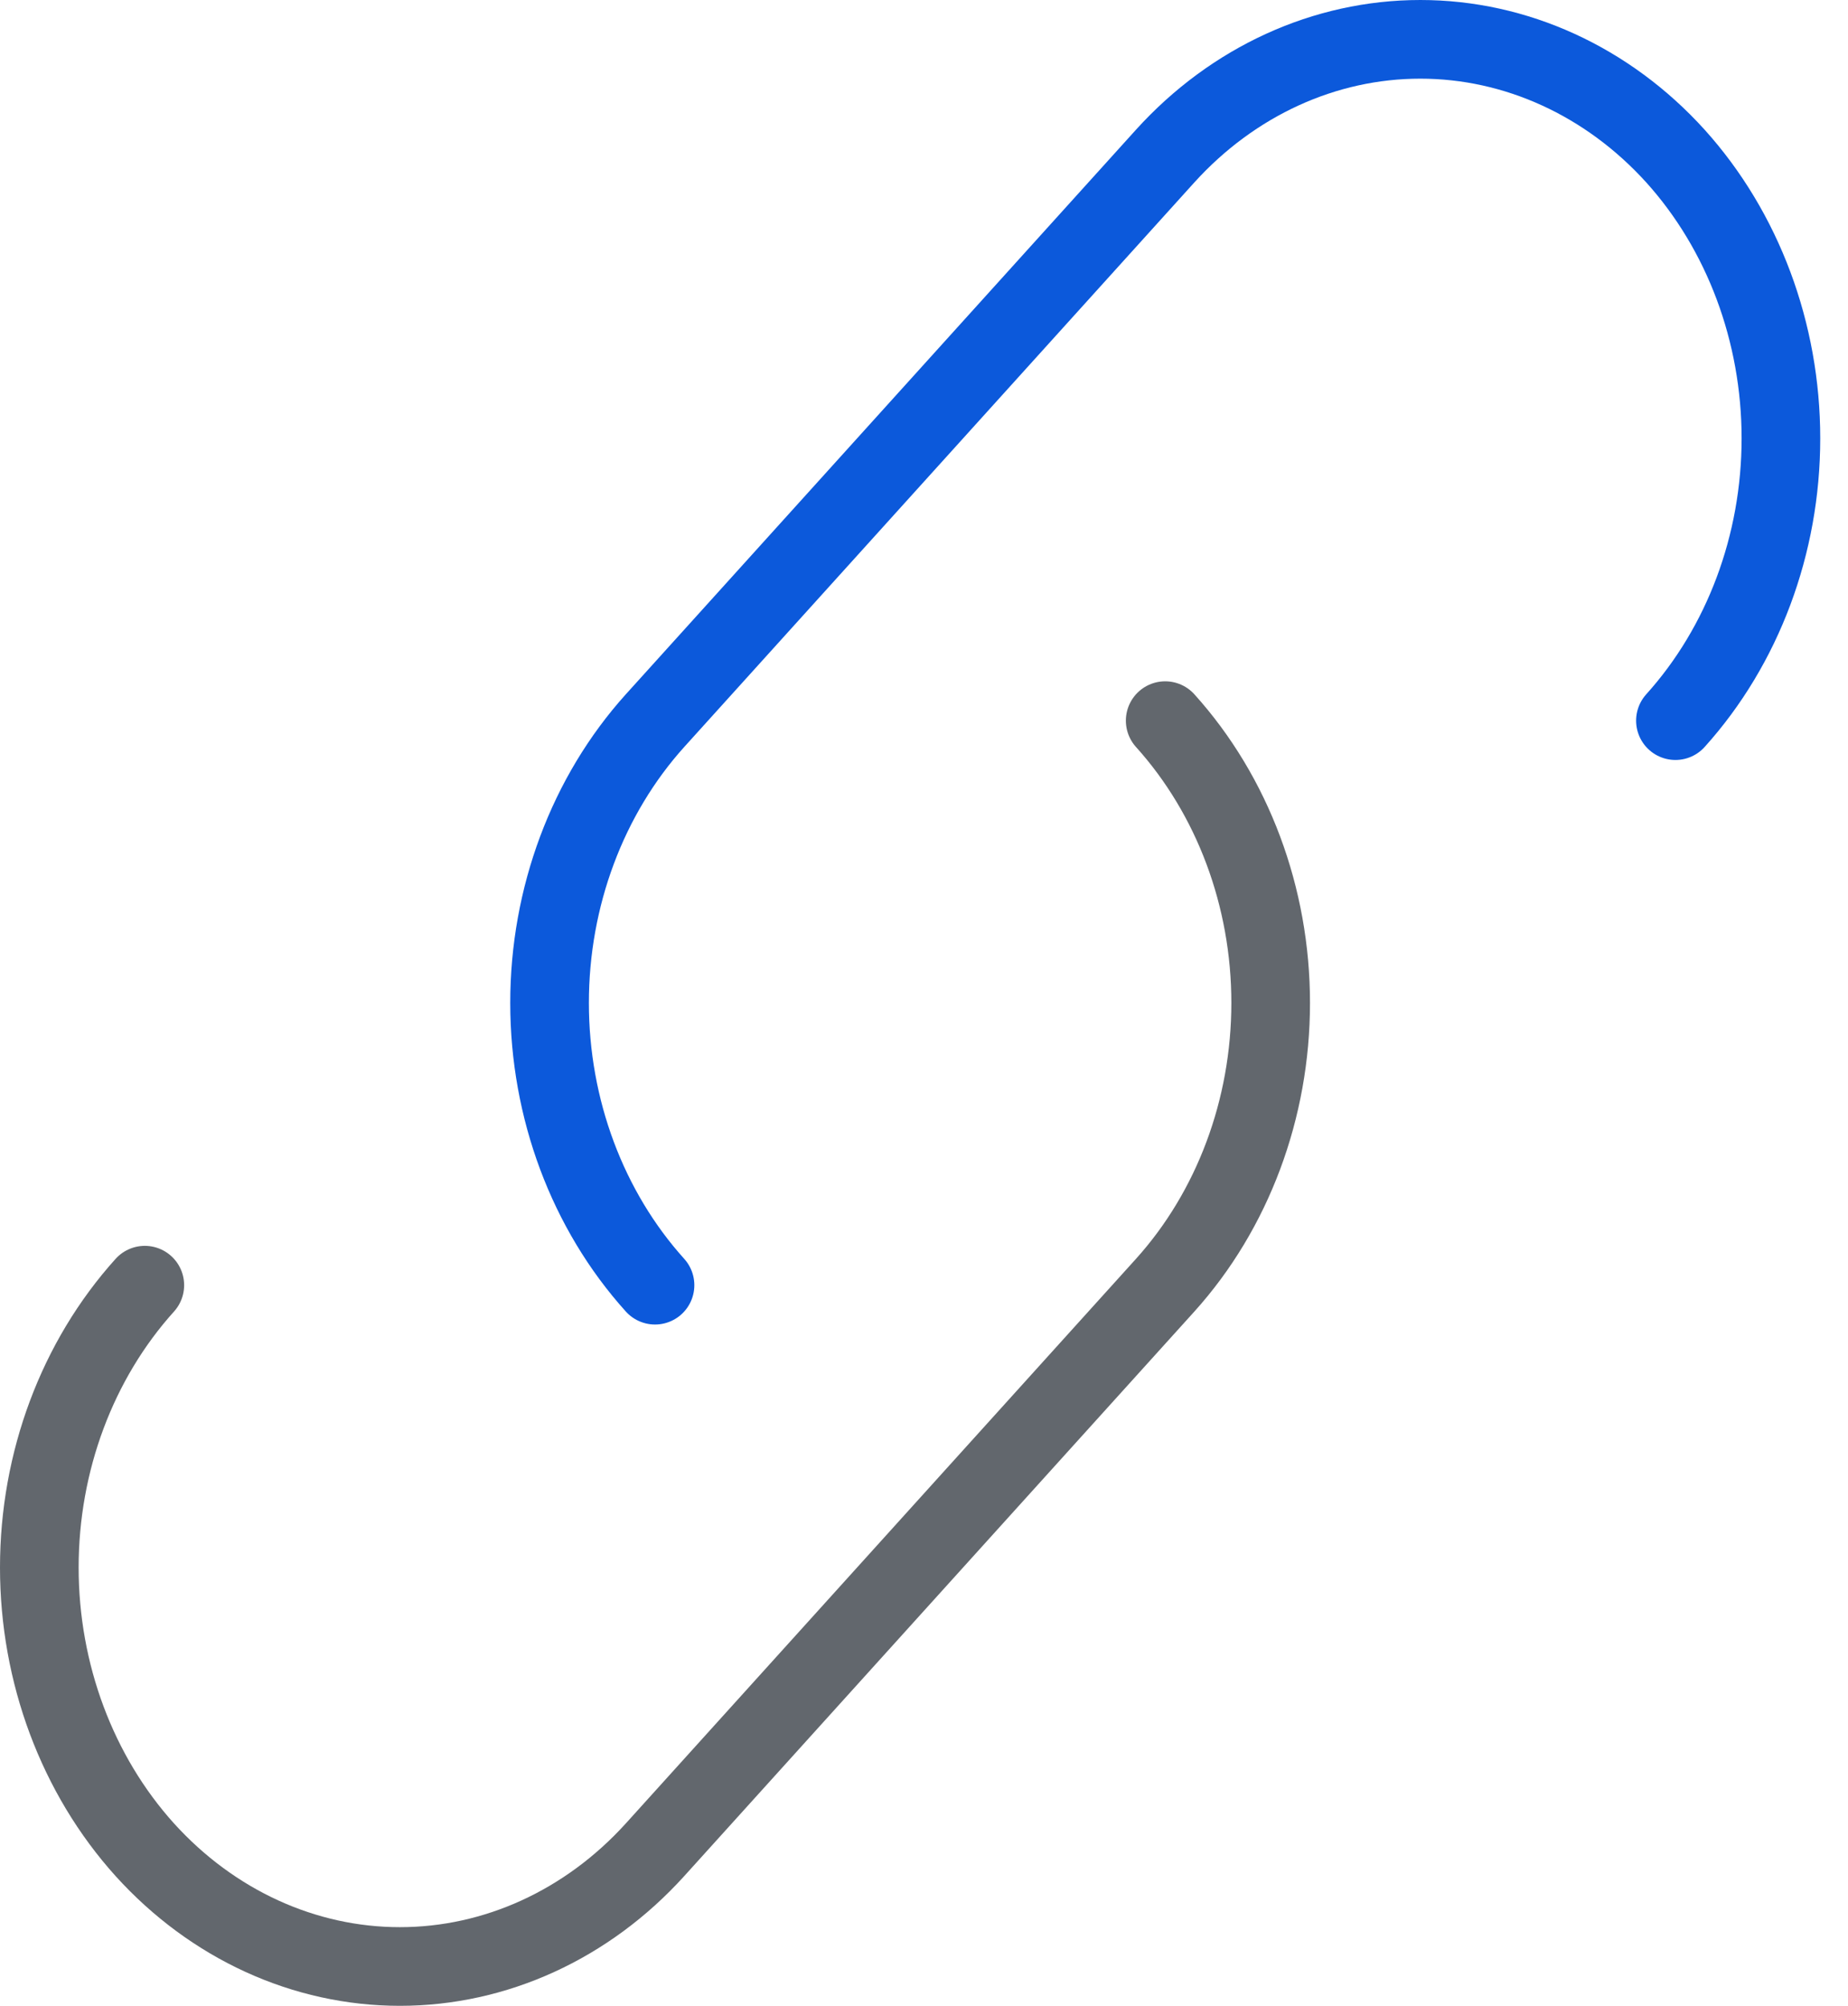
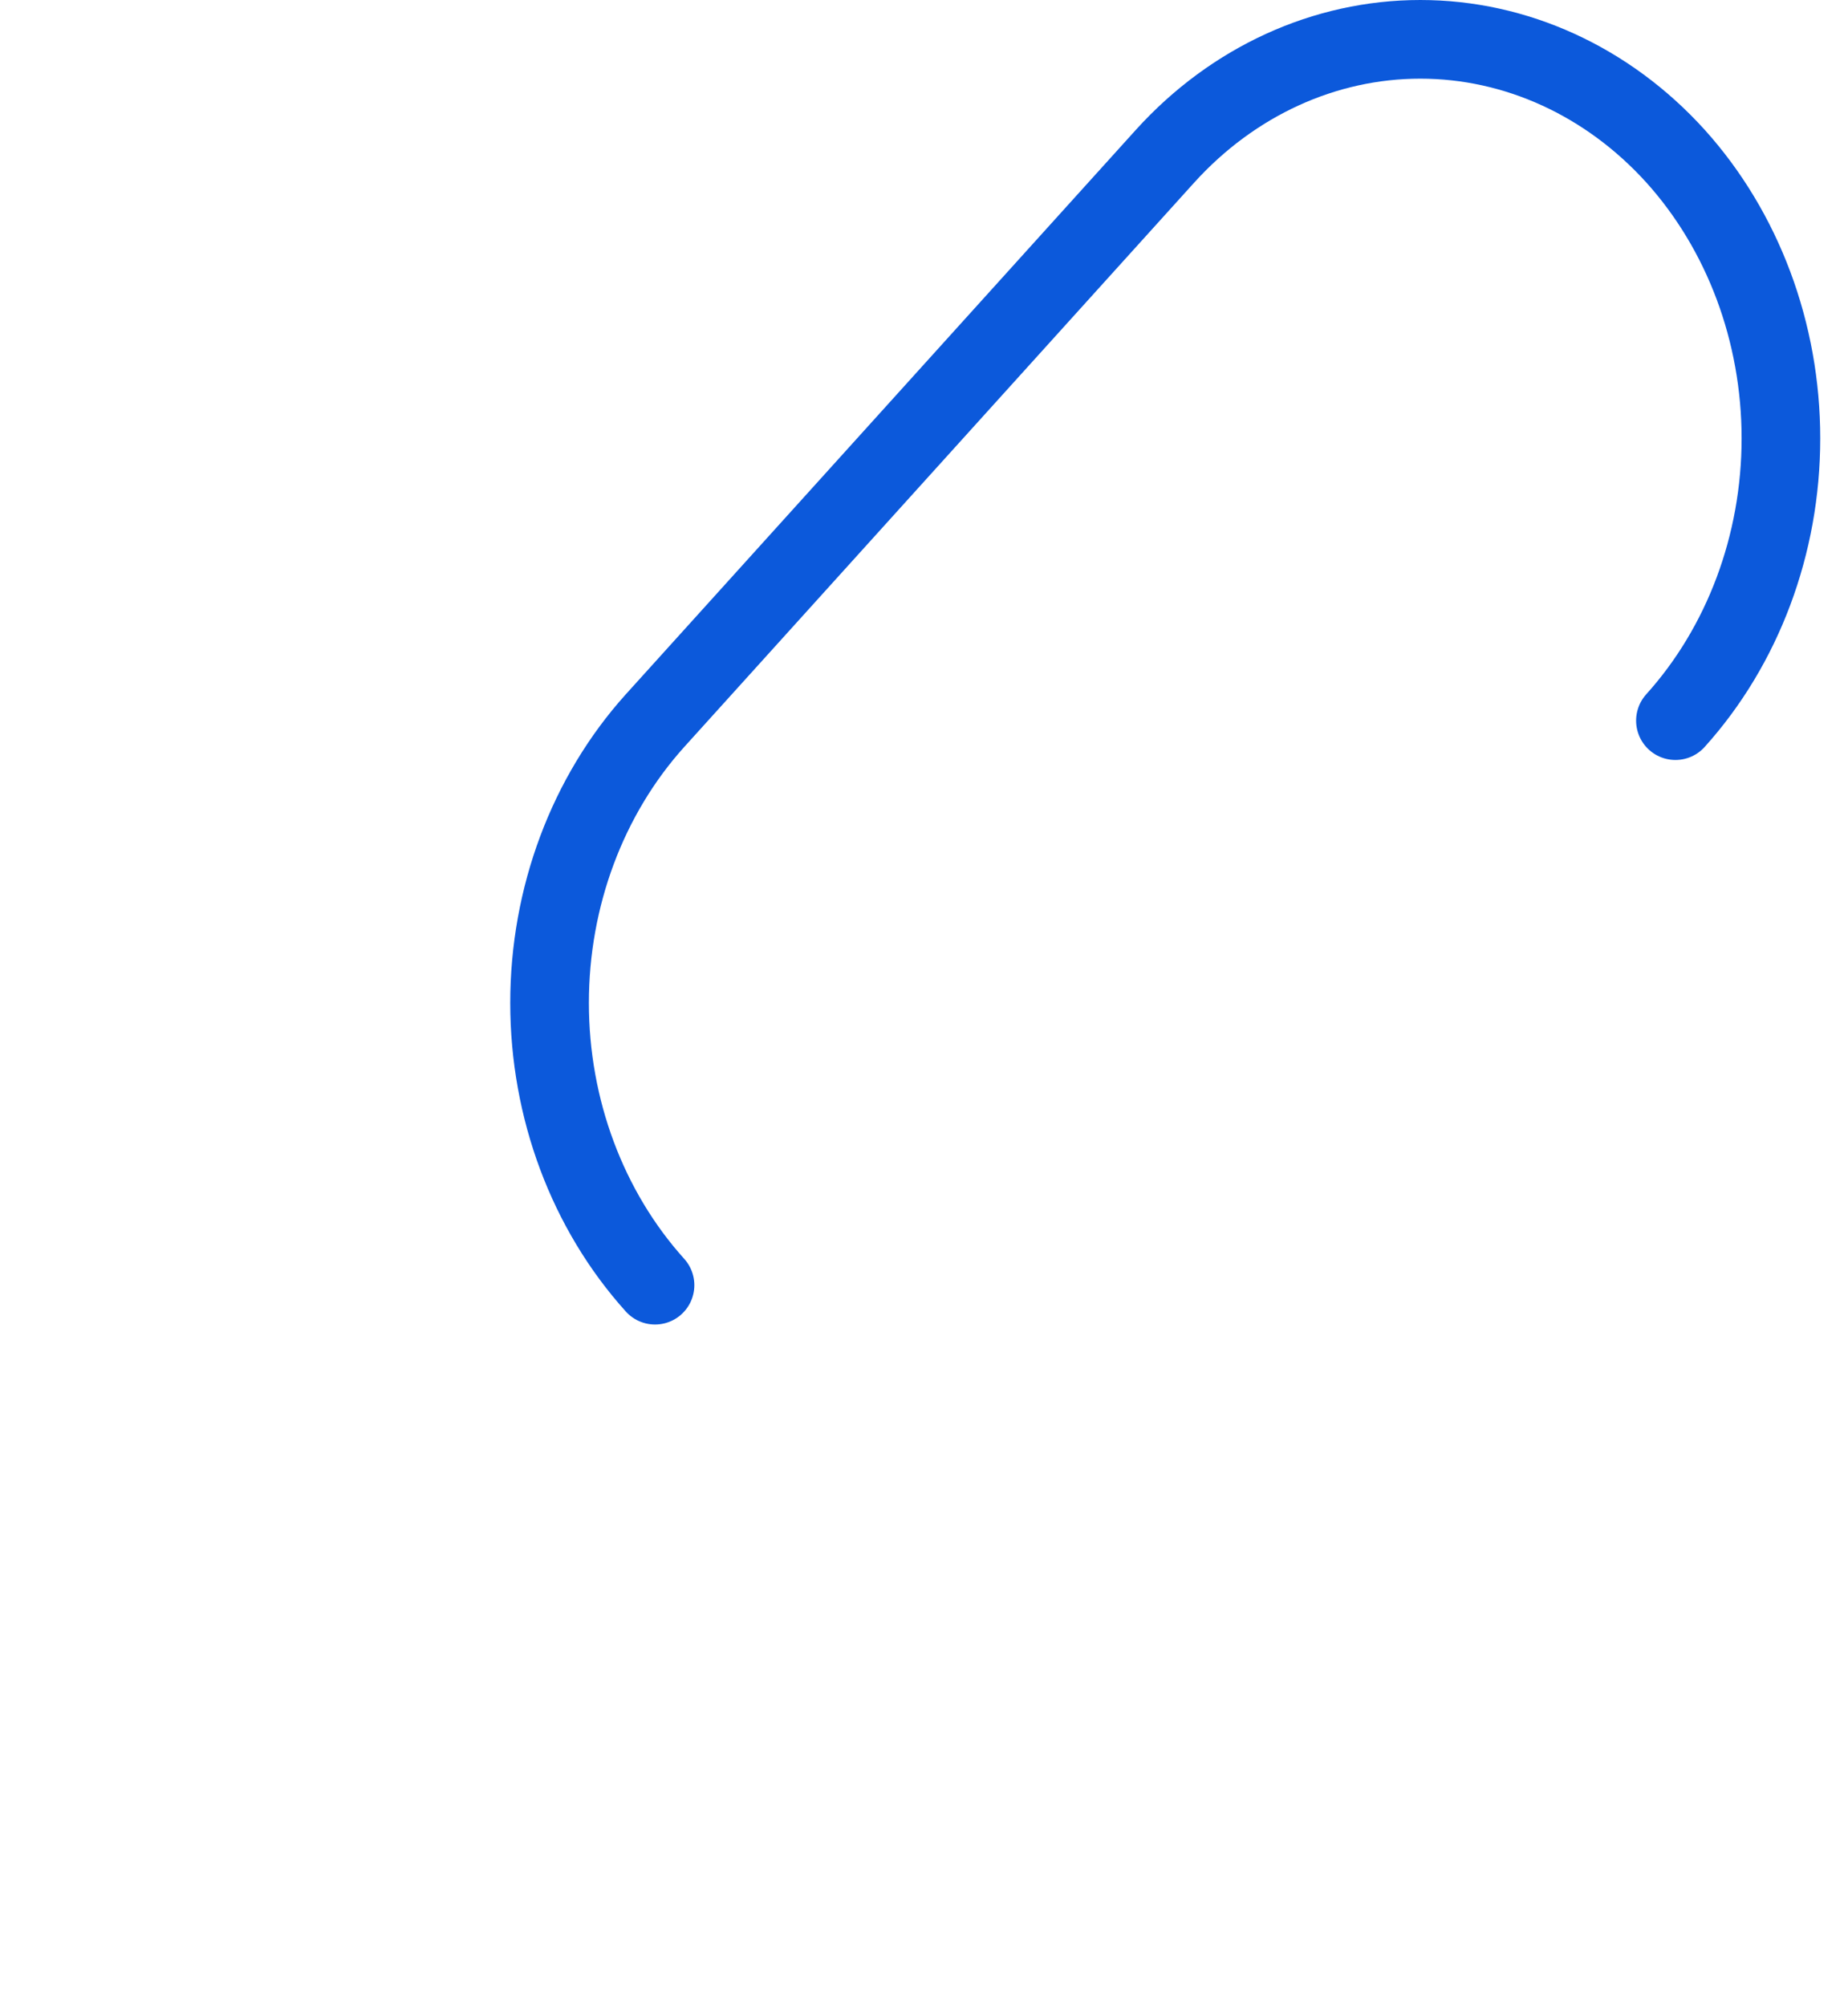
<svg xmlns="http://www.w3.org/2000/svg" width="47" height="51" viewBox="0 0 47 51" fill="none">
-   <path d="M29.634 18.323C31.352 20.228 32.317 22.809 32.317 25.5C32.317 28.191 31.352 30.772 29.634 32.677L16.659 47.032C14.937 48.933 12.604 50 10.171 50C7.738 50 5.405 48.933 3.683 47.032C1.965 45.127 1 42.546 1 39.855C1 37.163 1.965 34.582 3.683 32.677" stroke="#62676D" stroke-width="2" stroke-linecap="round" stroke-linejoin="round" />
  <path d="M42.611 18.323C44.329 16.418 45.294 13.837 45.294 11.146C45.294 8.454 44.329 5.873 42.611 3.968C40.889 2.067 38.555 1 36.123 1C33.69 1 31.357 2.067 29.634 3.968L16.659 18.323C14.942 20.228 13.977 22.809 13.977 25.5C13.977 28.191 14.942 30.772 16.659 32.677" stroke="#0C59DB" stroke-width="2" stroke-linecap="round" stroke-linejoin="round" />
</svg>